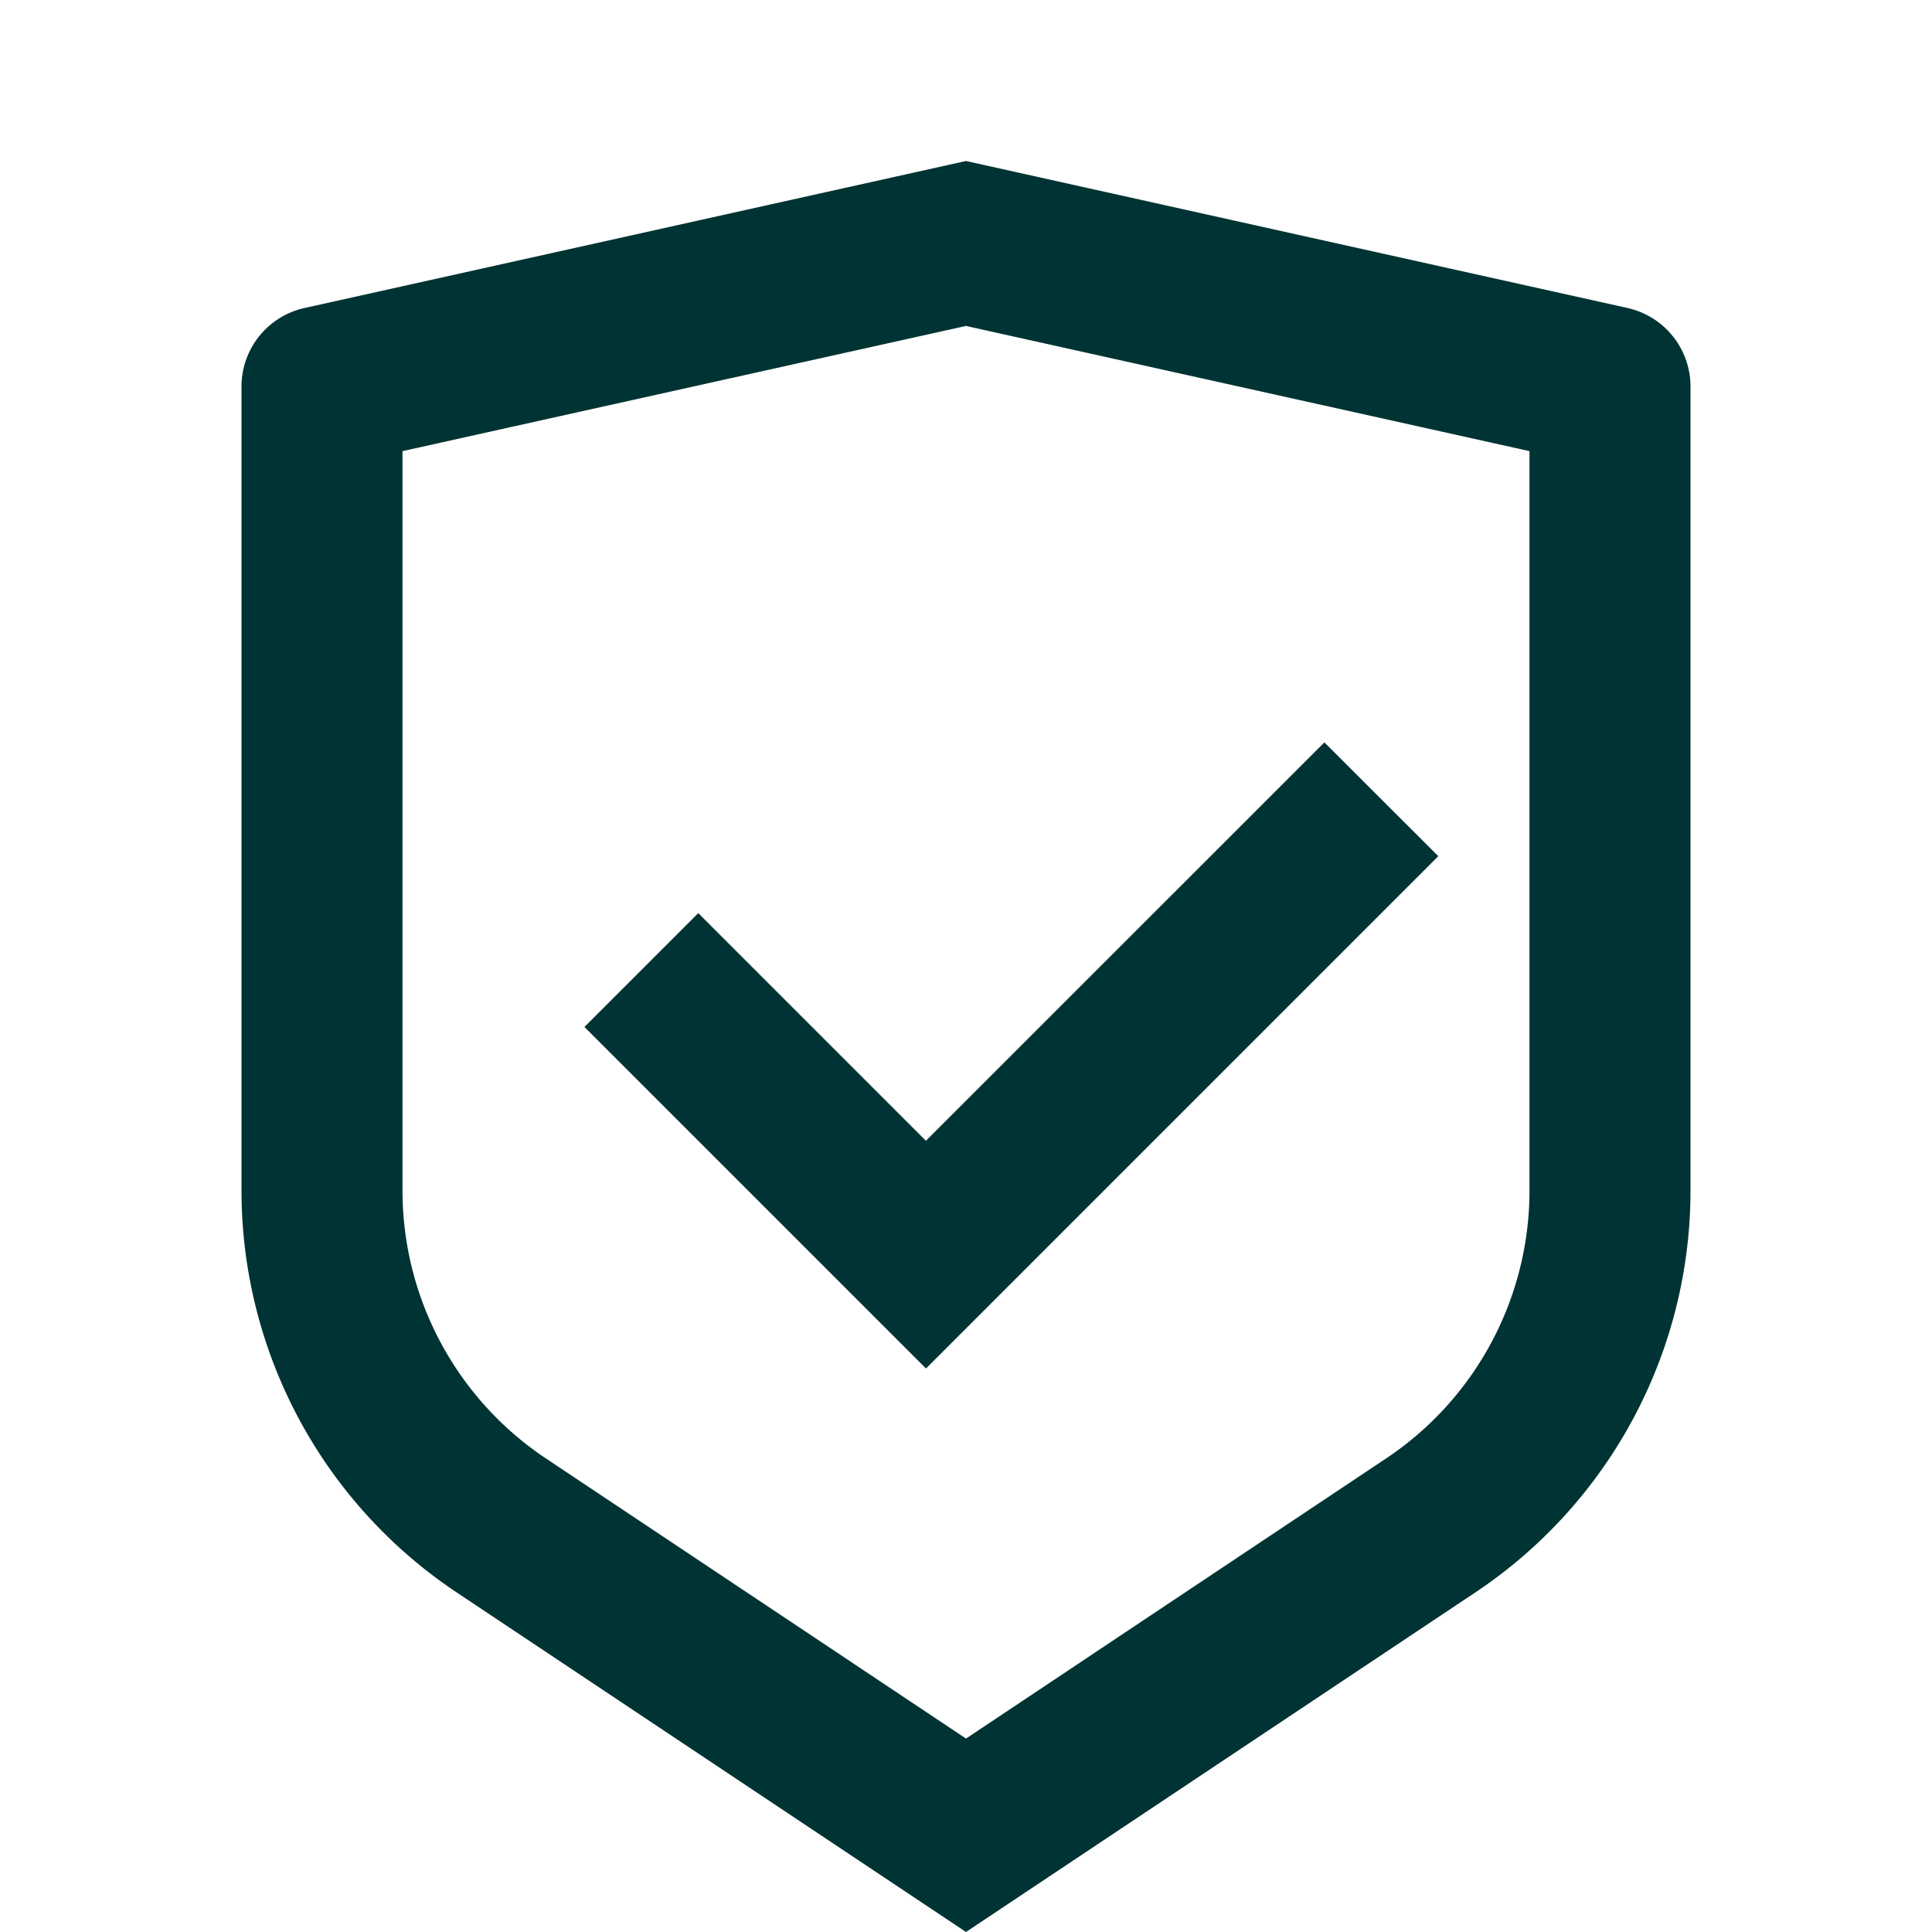
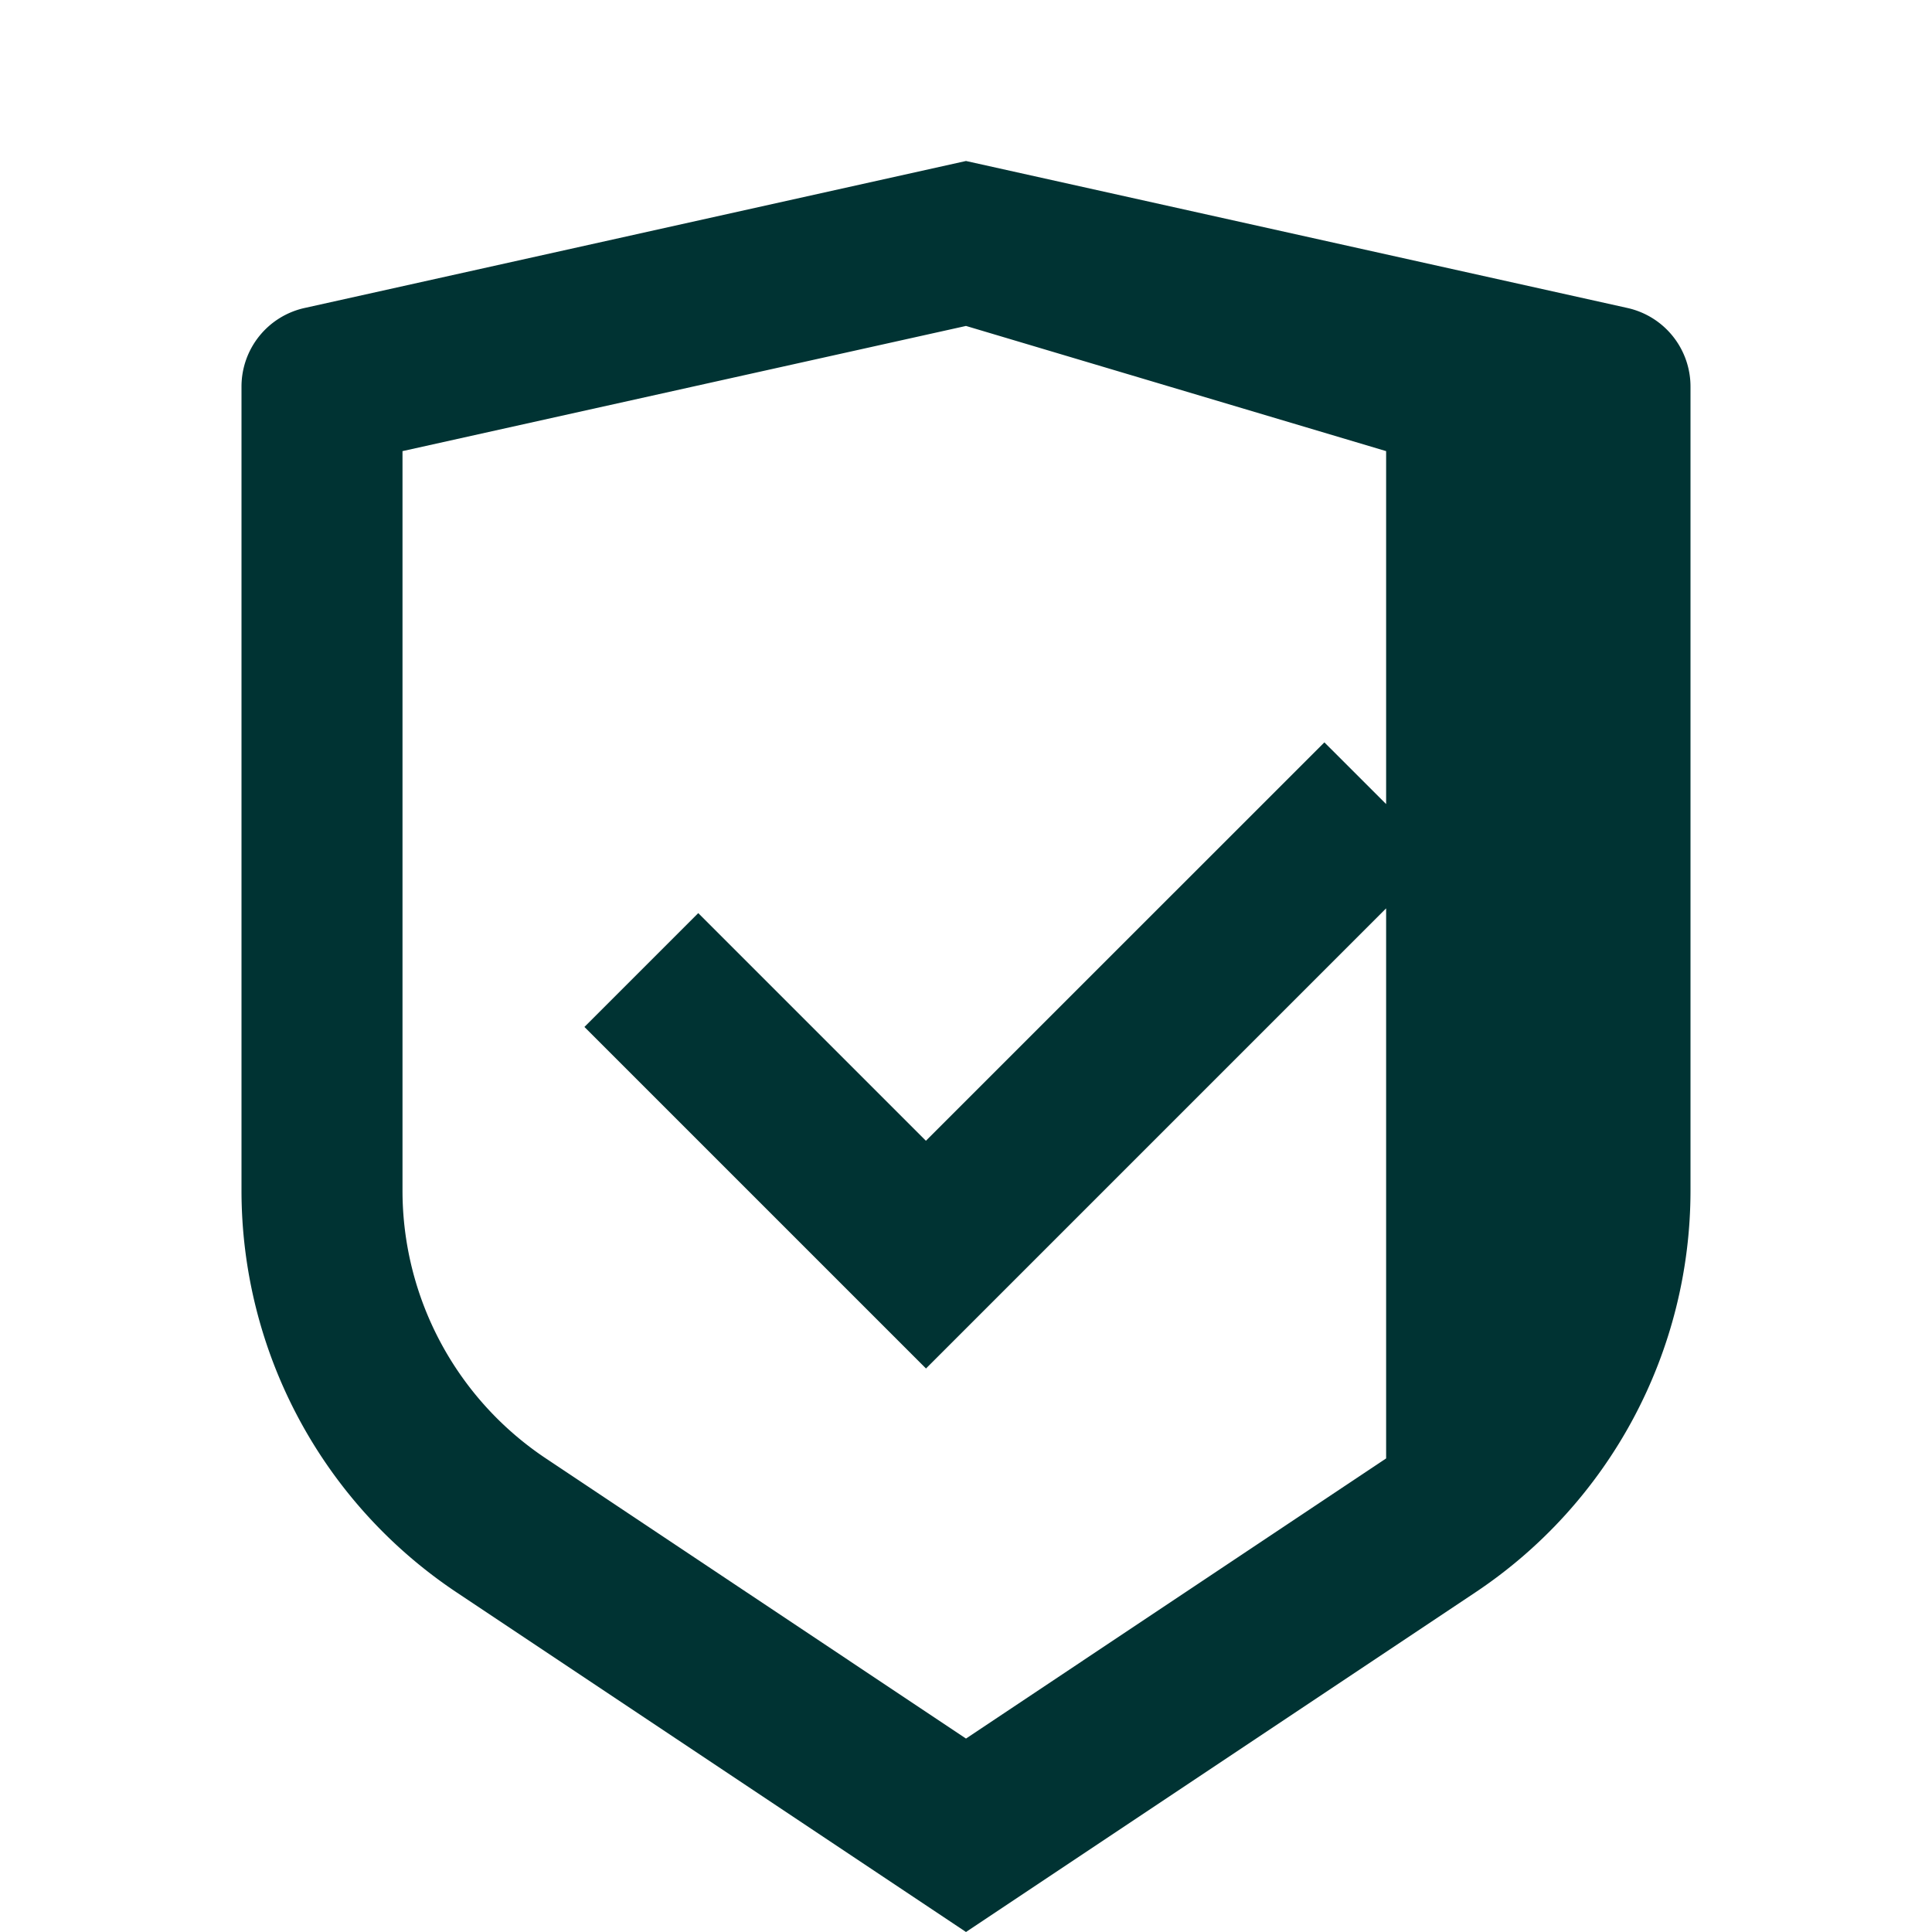
<svg xmlns="http://www.w3.org/2000/svg" width="24" height="24" fill="none" viewBox="0 0 24 24">
-   <path fill="#033" d="m12 2 8.217 1.826a1 1 0 0 1 .783.976v9.987a6 6 0 0 1-2.672 4.992L12 24l-6.328-4.219A6 6 0 0 1 3 14.79V4.802a1 1 0 0 1 .783-.976zm0 2.049L5 5.604v9.185a4 4 0 0 0 1.781 3.328L12 21.597l5.219-3.48A4 4 0 0 0 19 14.79V5.604zm4.452 5.173 1.415 1.414L11.503 17 7.26 12.757l1.414-1.414 2.828 2.828z" />
+   <path fill="#033" d="m12 2 8.217 1.826a1 1 0 0 1 .783.976v9.987a6 6 0 0 1-2.672 4.992L12 24l-6.328-4.219A6 6 0 0 1 3 14.79V4.802a1 1 0 0 1 .783-.976zm0 2.049L5 5.604v9.185a4 4 0 0 0 1.781 3.328L12 21.597l5.219-3.48V5.604zm4.452 5.173 1.415 1.414L11.503 17 7.26 12.757l1.414-1.414 2.828 2.828z" />
</svg>